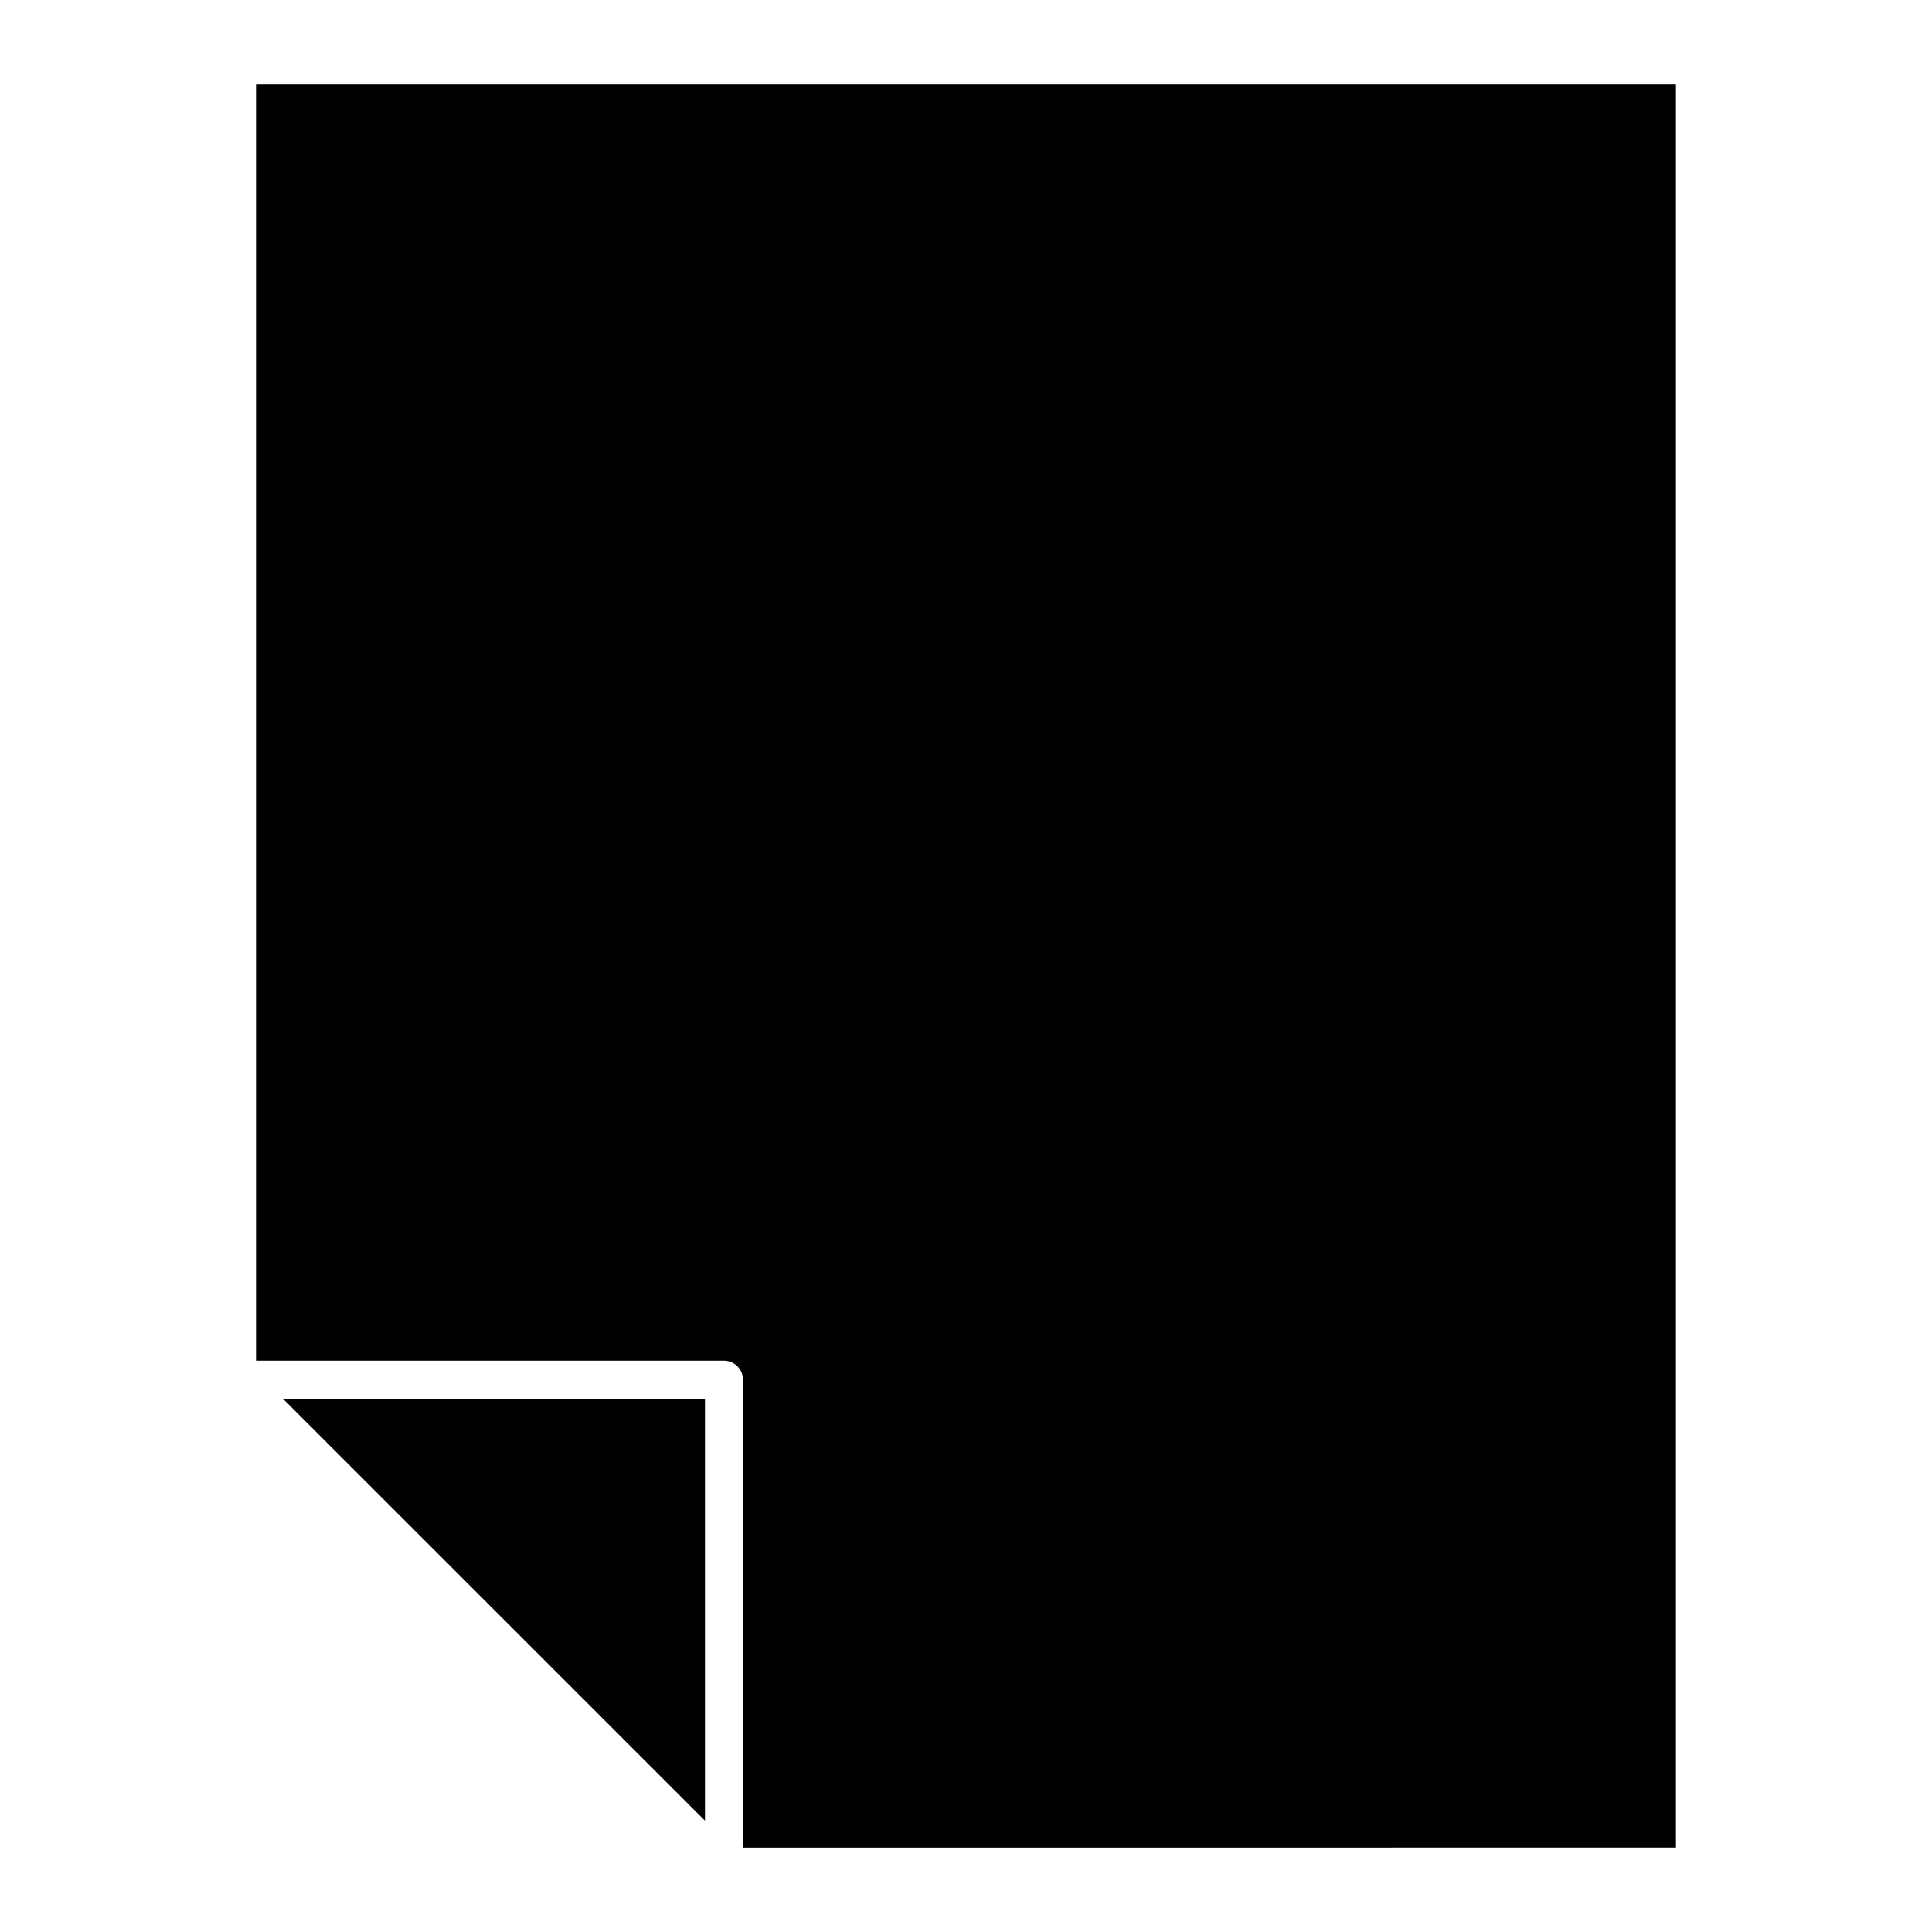
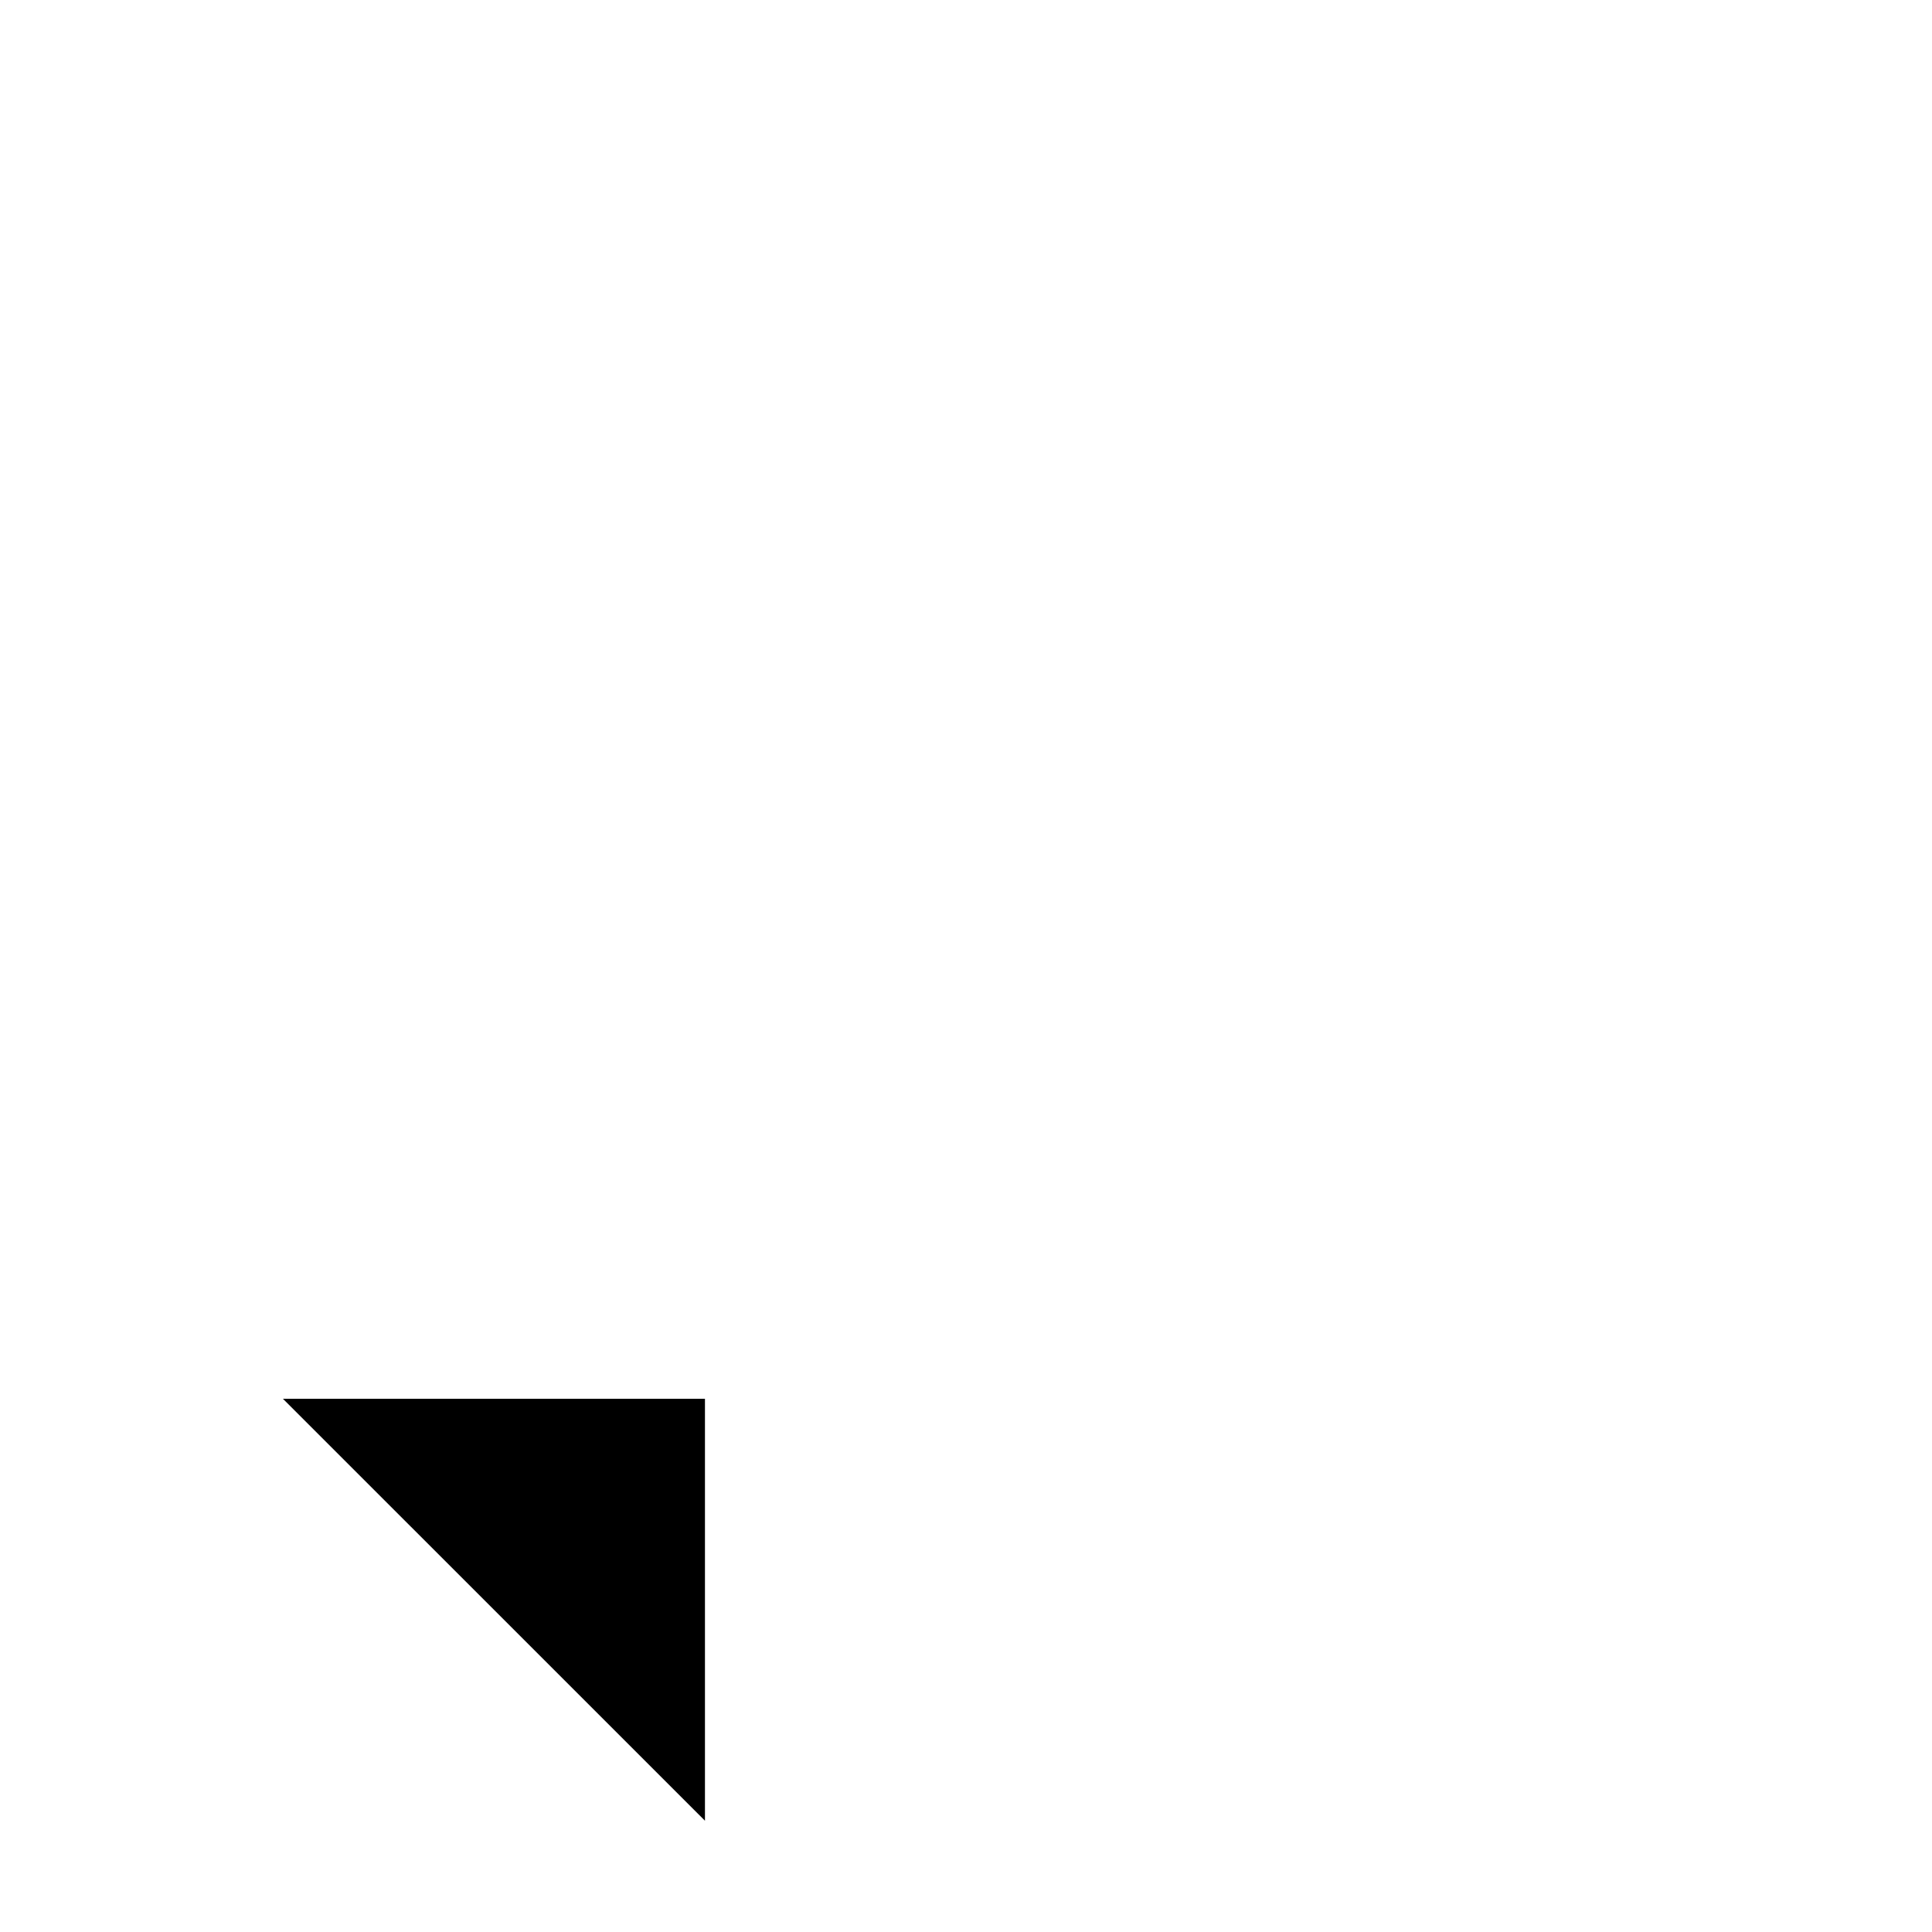
<svg xmlns="http://www.w3.org/2000/svg" fill="#000000" width="800px" height="800px" version="1.1" viewBox="144 144 512 512">
  <g>
-     <path d="m588.14 633.64v-467.28h-376.29v338.25h124c2.781 0 5.039 2.258 5.039 5.039v124z" />
    <path d="m218.98 514.69 111.84 111.82v-111.82z" />
  </g>
</svg>